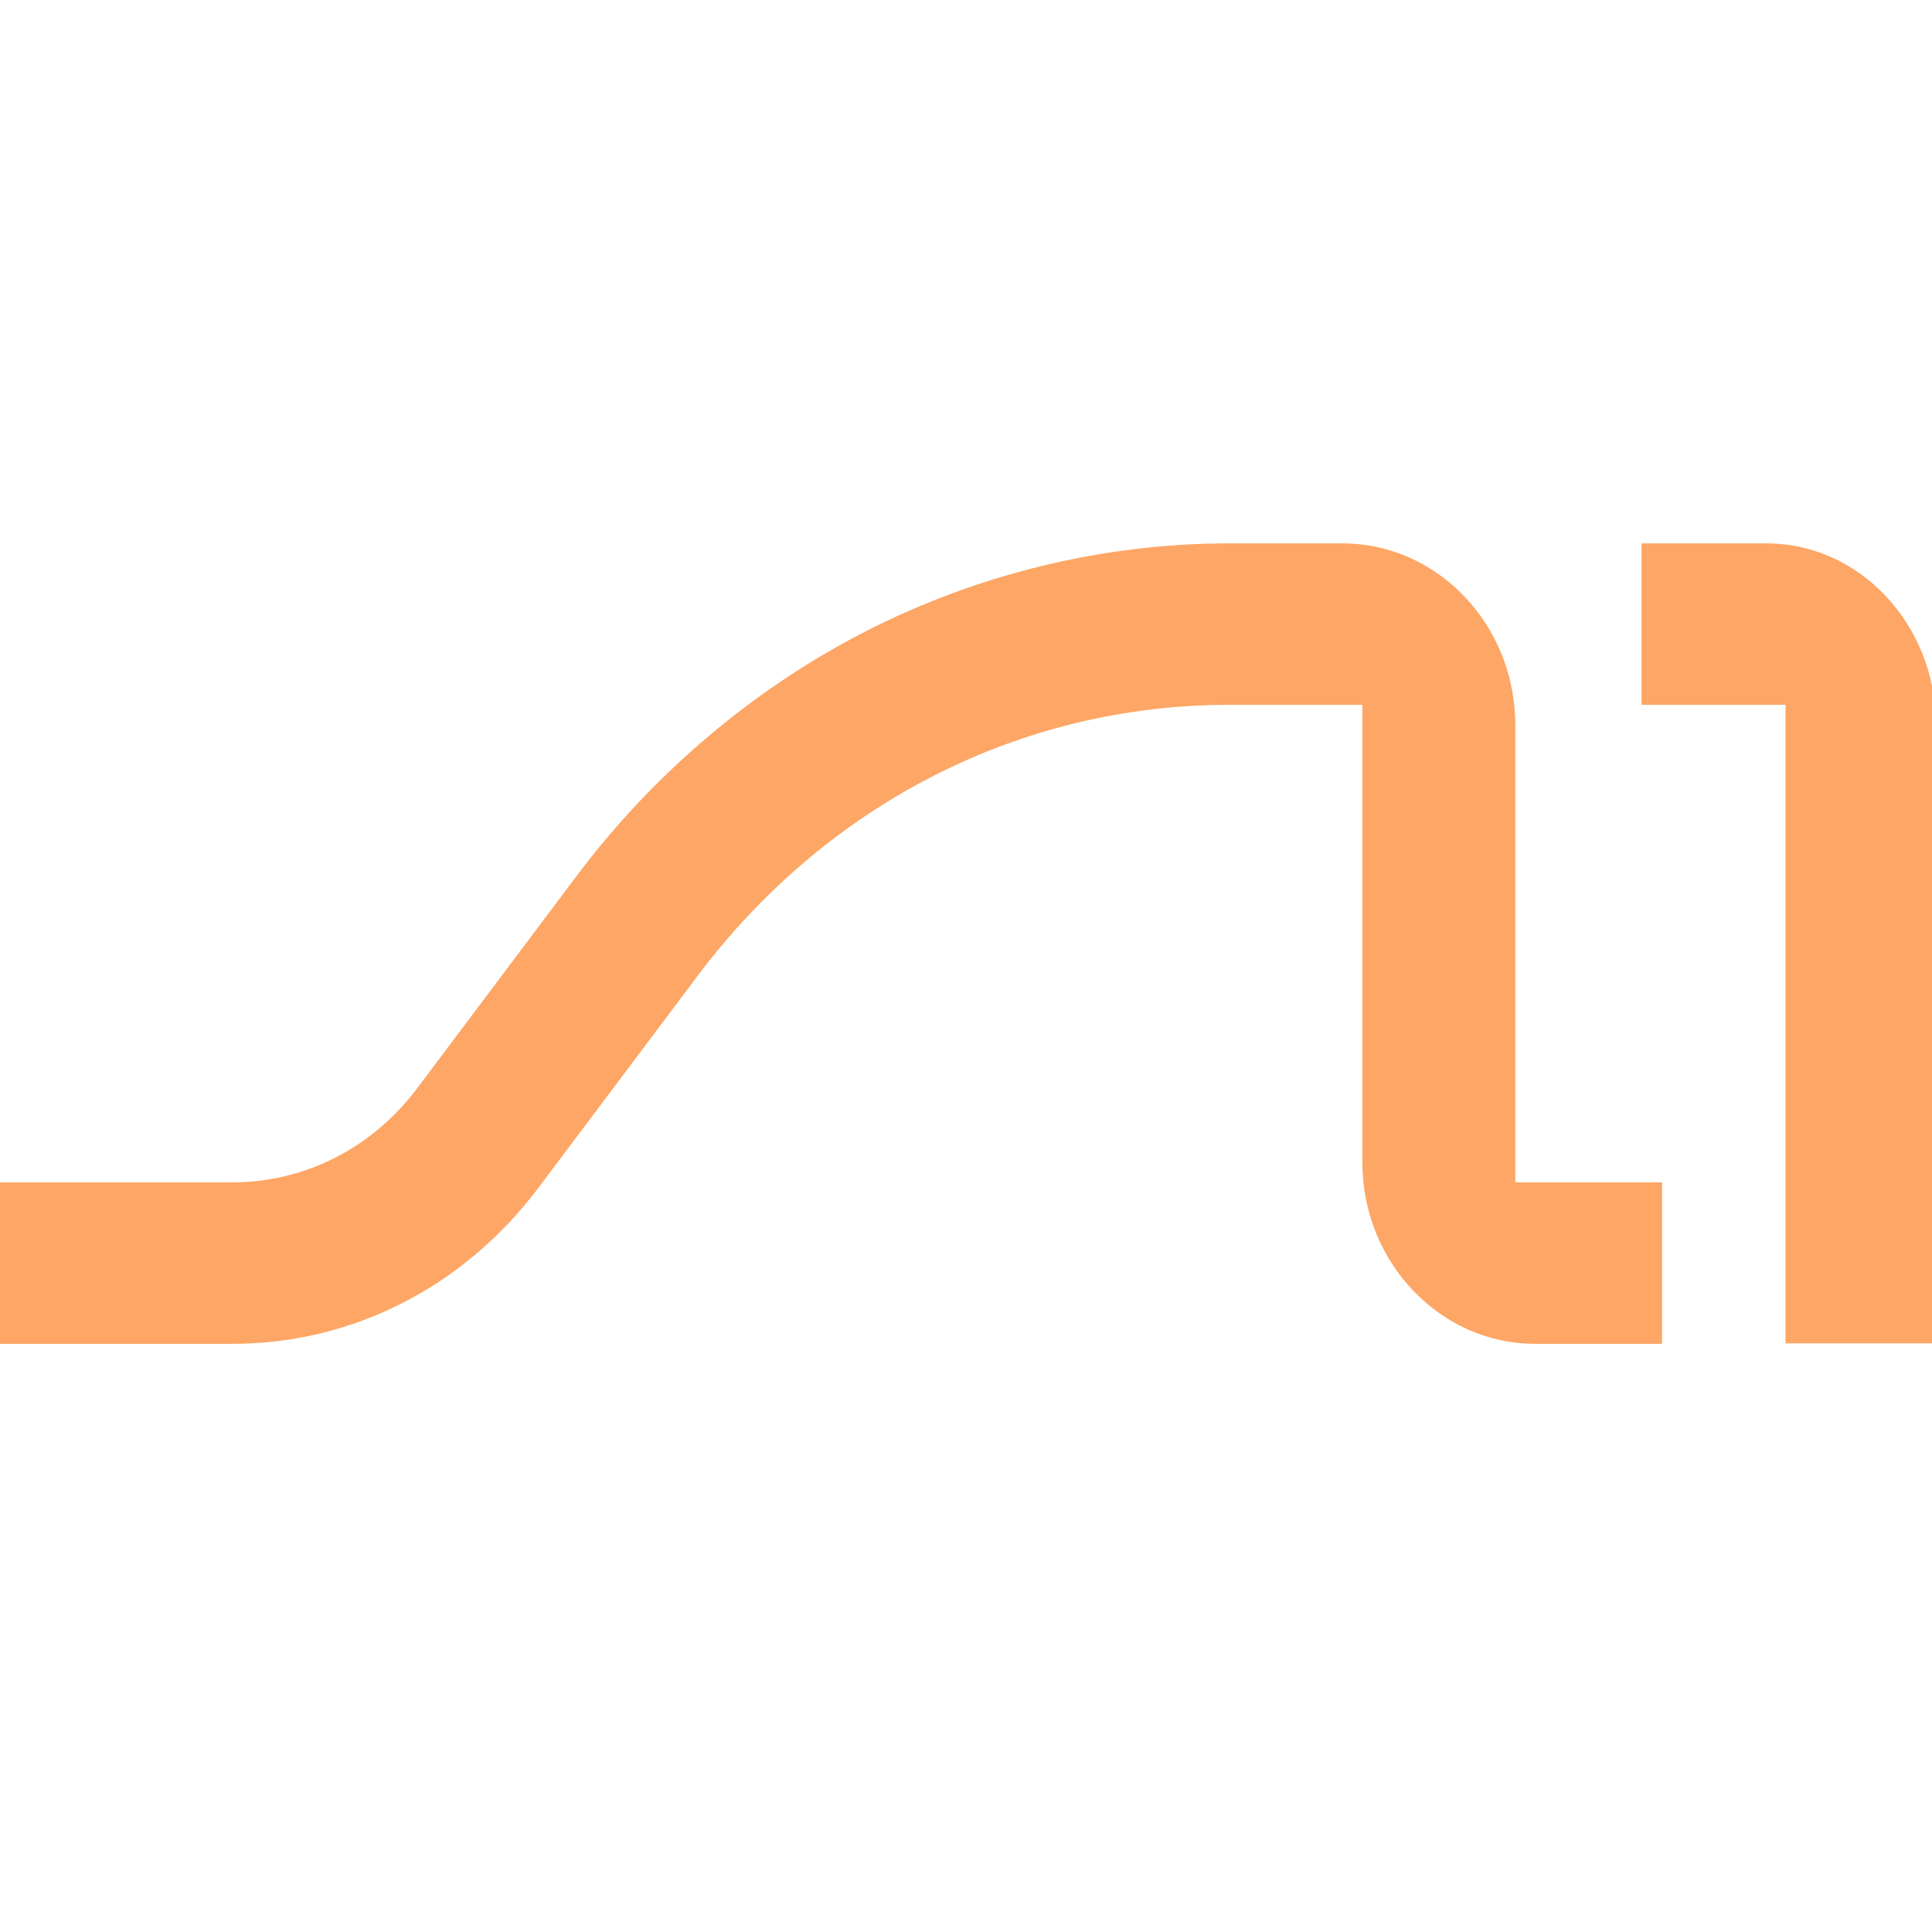
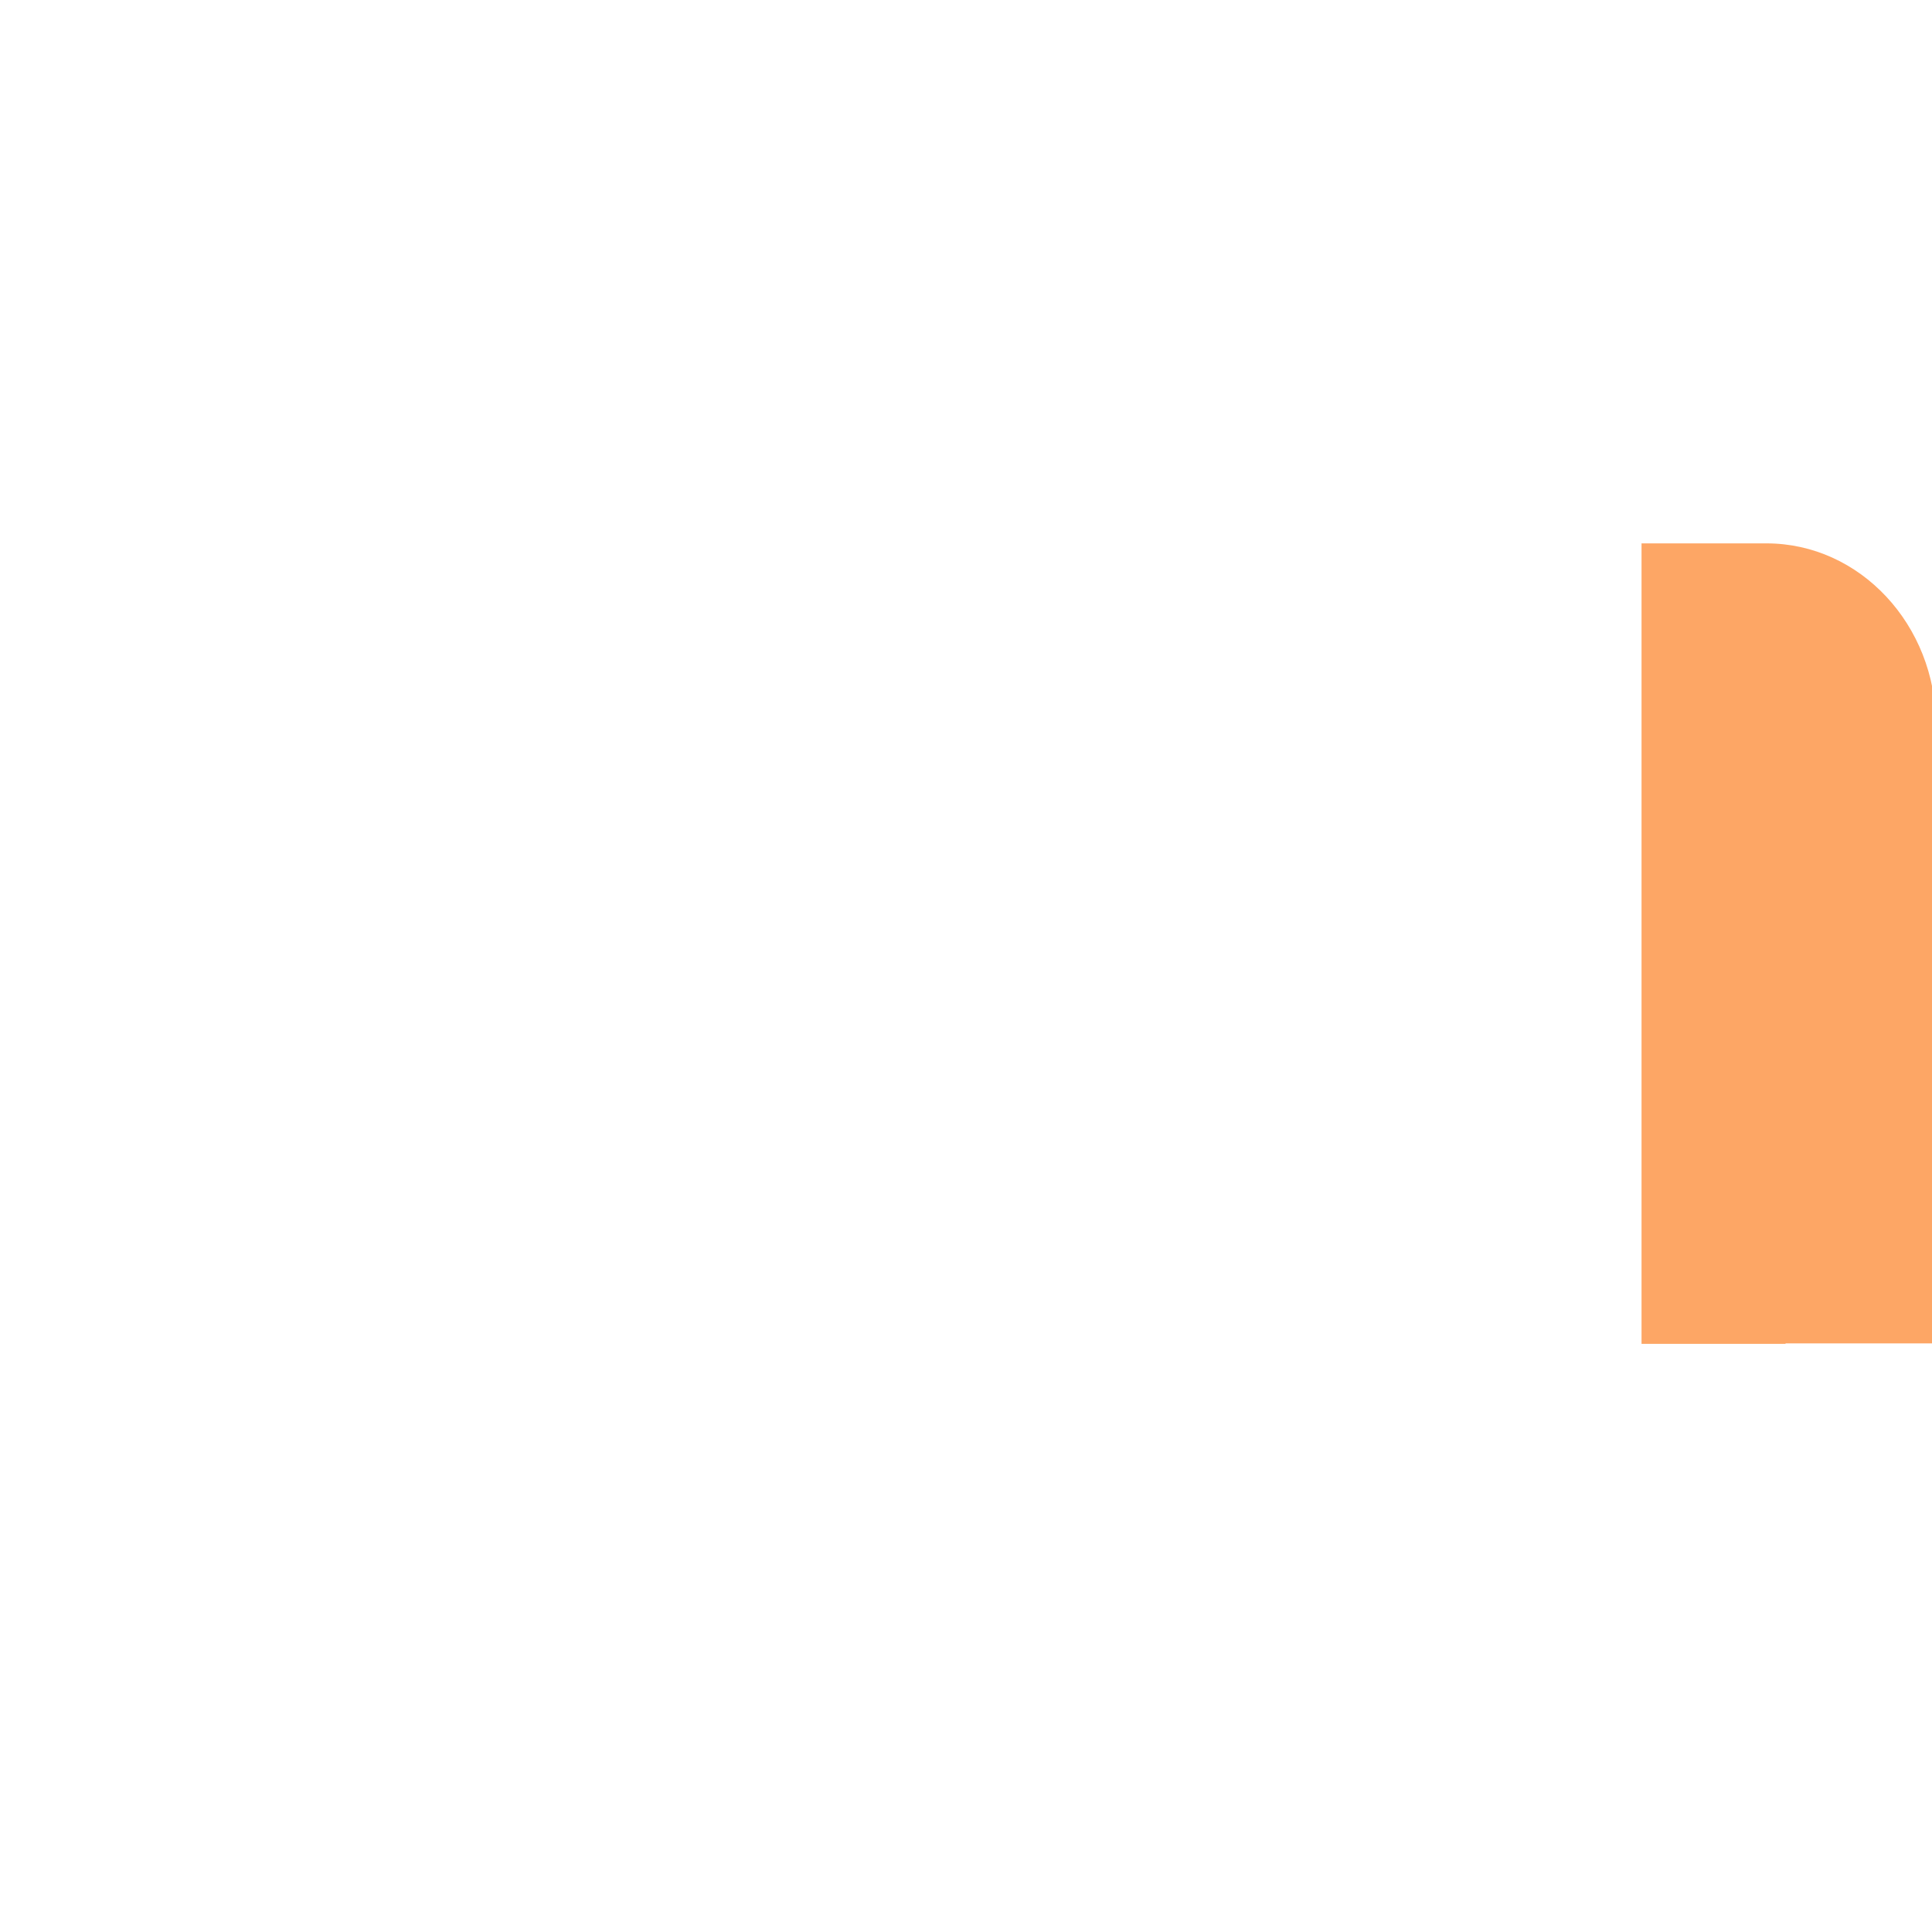
<svg xmlns="http://www.w3.org/2000/svg" width="32" height="32" viewBox="0 0 32 32" fill="none">
  <g clip-path="url(#clip0_3114_29)">
-     <path fill-rule="evenodd" clip-rule="evenodd" d="M29.574 22.258V11.674H27.189V9H29.259C30.807 9 32.066 10.351 32.066 12.007V22.251H29.574V22.258Z" fill="#FDA665" />
-     <path fill-rule="evenodd" clip-rule="evenodd" d="M25.426 22.258C23.851 22.258 22.565 20.907 22.565 19.251V11.674H20.361C16.904 11.674 13.701 13.309 11.557 16.16L8.911 19.683C7.678 21.317 5.836 22.258 3.852 22.258H6.10352e-05V19.584H3.846C5.045 19.584 6.164 19.018 6.908 18.027L9.554 14.504C10.834 12.799 12.495 11.398 14.351 10.45C16.214 9.502 18.284 9 20.354 9H22.237C23.811 9 25.098 10.351 25.098 12.007V19.584H27.529V22.258H25.419H25.426Z" fill="#FDA665" />
+     <path fill-rule="evenodd" clip-rule="evenodd" d="M29.574 22.258H27.189V9H29.259C30.807 9 32.066 10.351 32.066 12.007V22.251H29.574V22.258Z" fill="#FDA665" />
  </g>
  <defs>
    <clipPath id="clip0_3114_29">
      <rect width="32" height="32" fill="white" />
    </clipPath>
  </defs>
</svg>